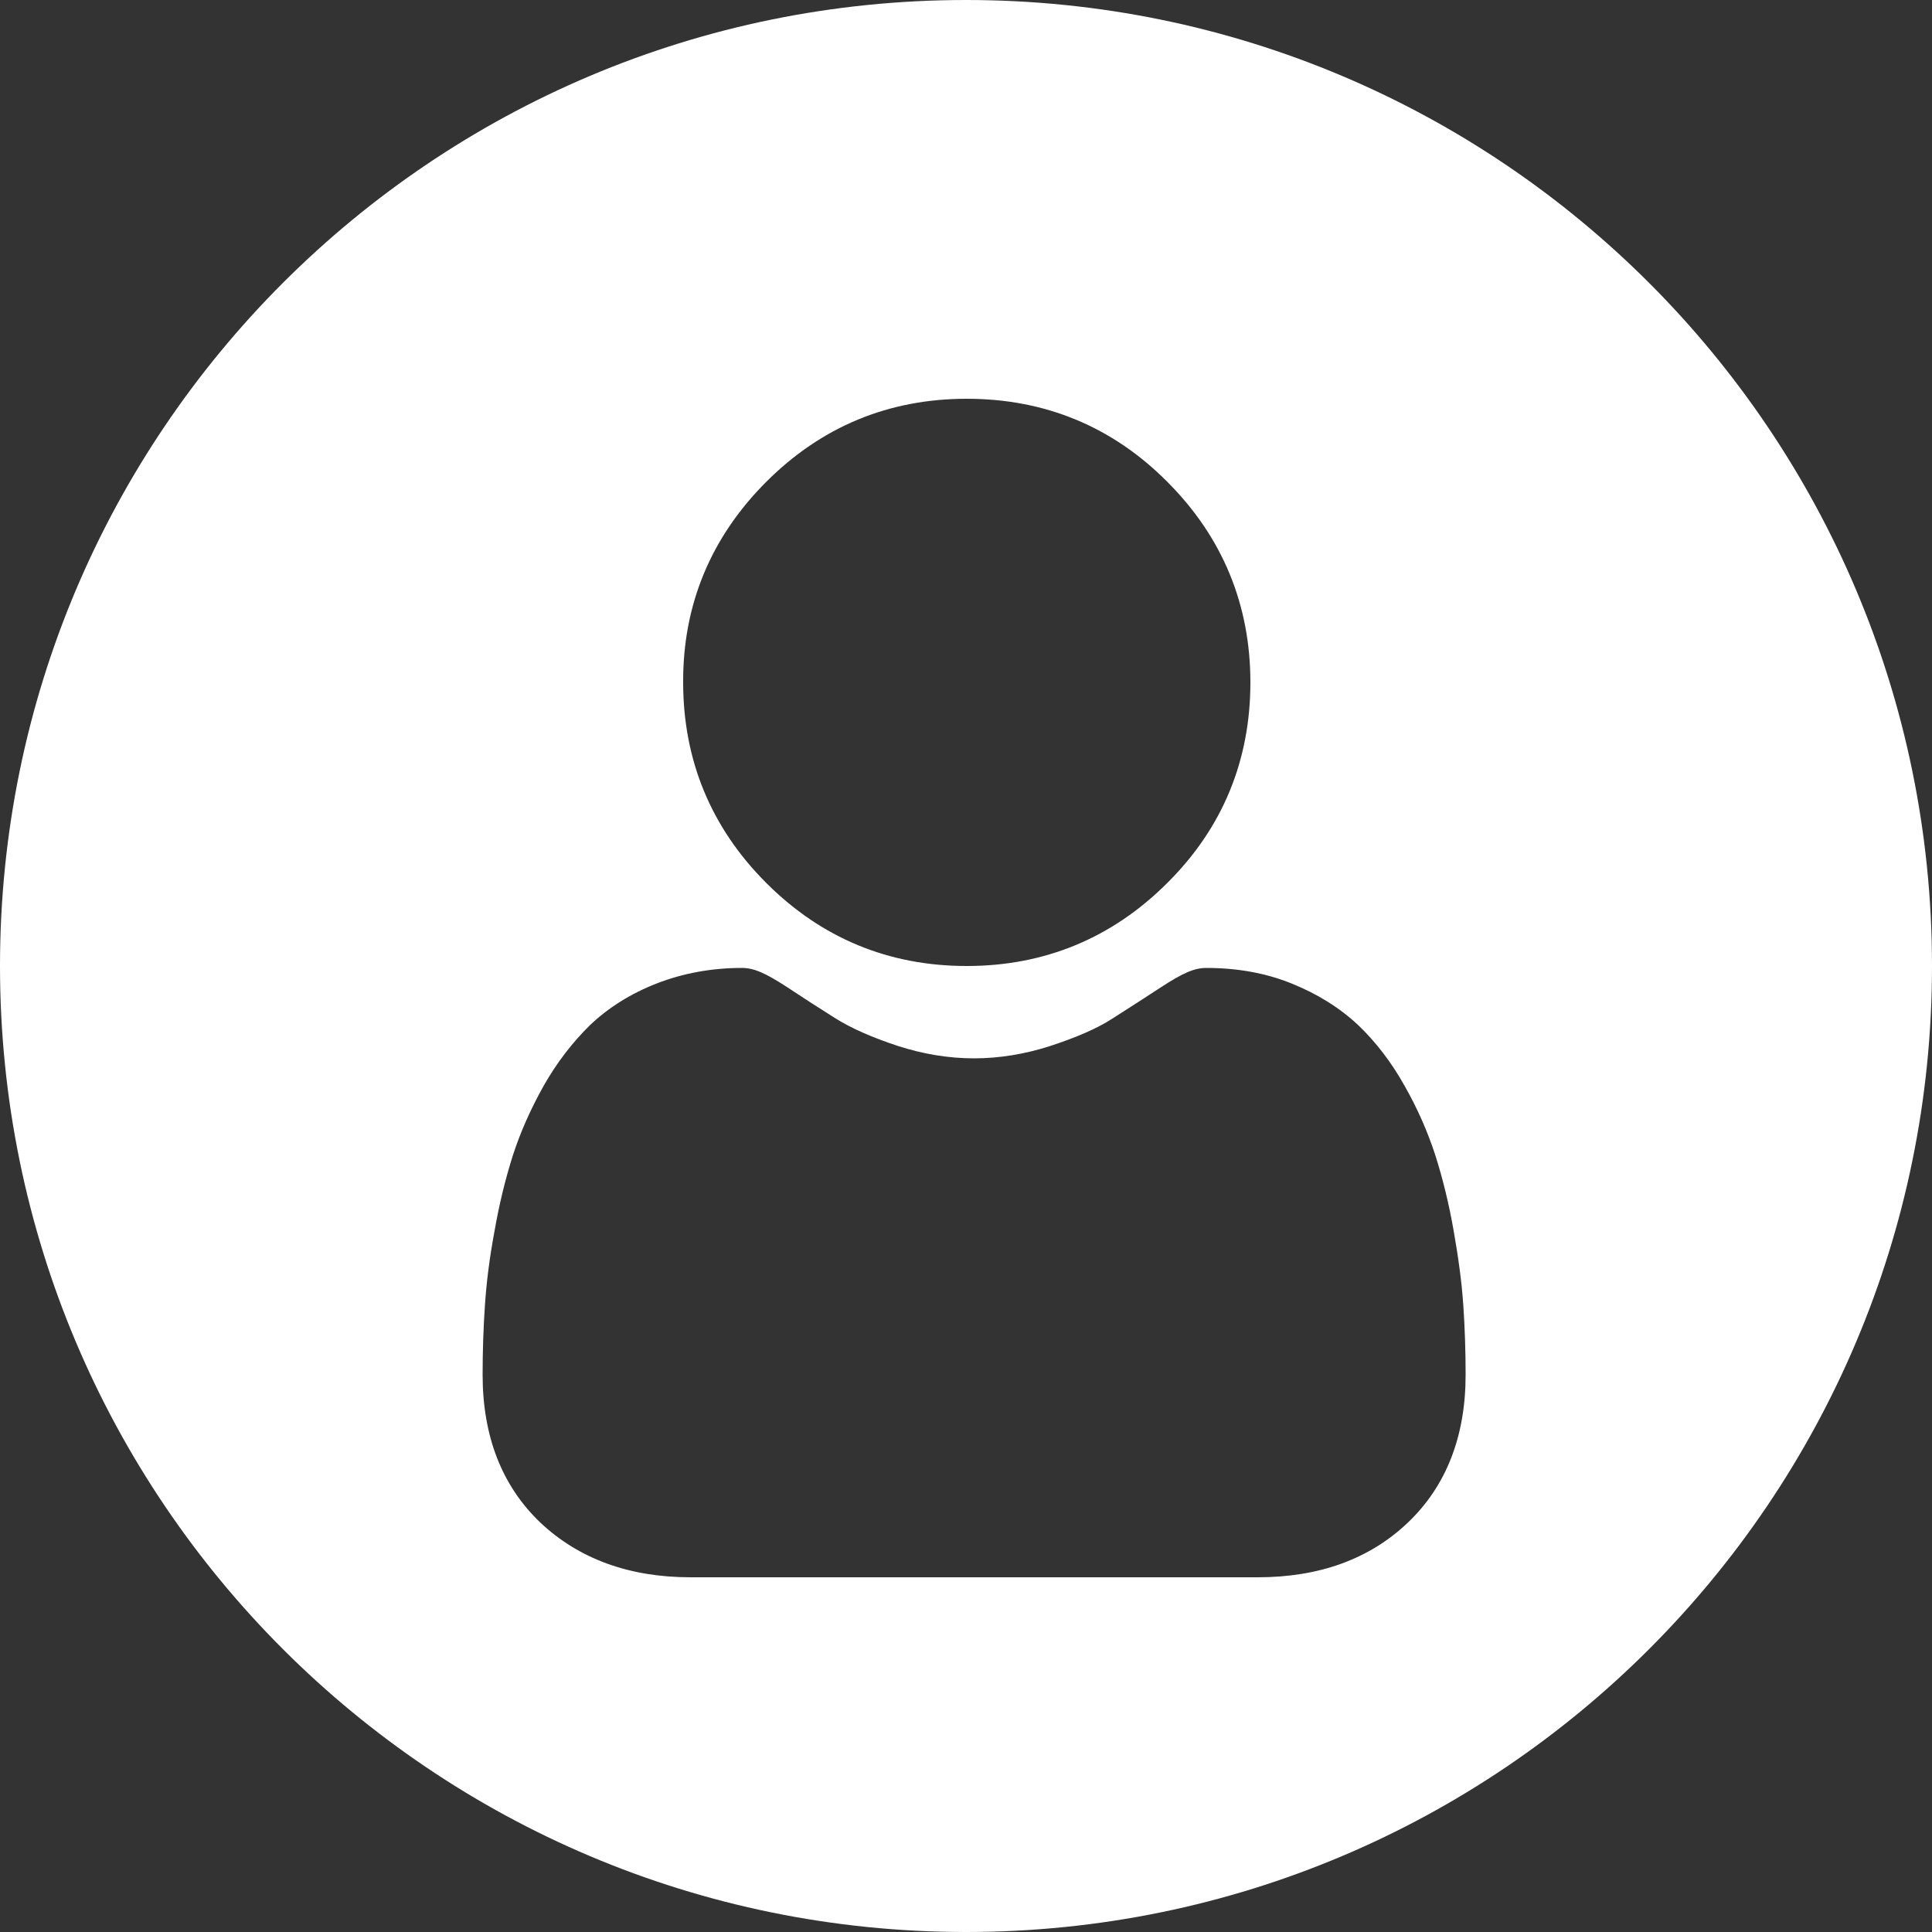
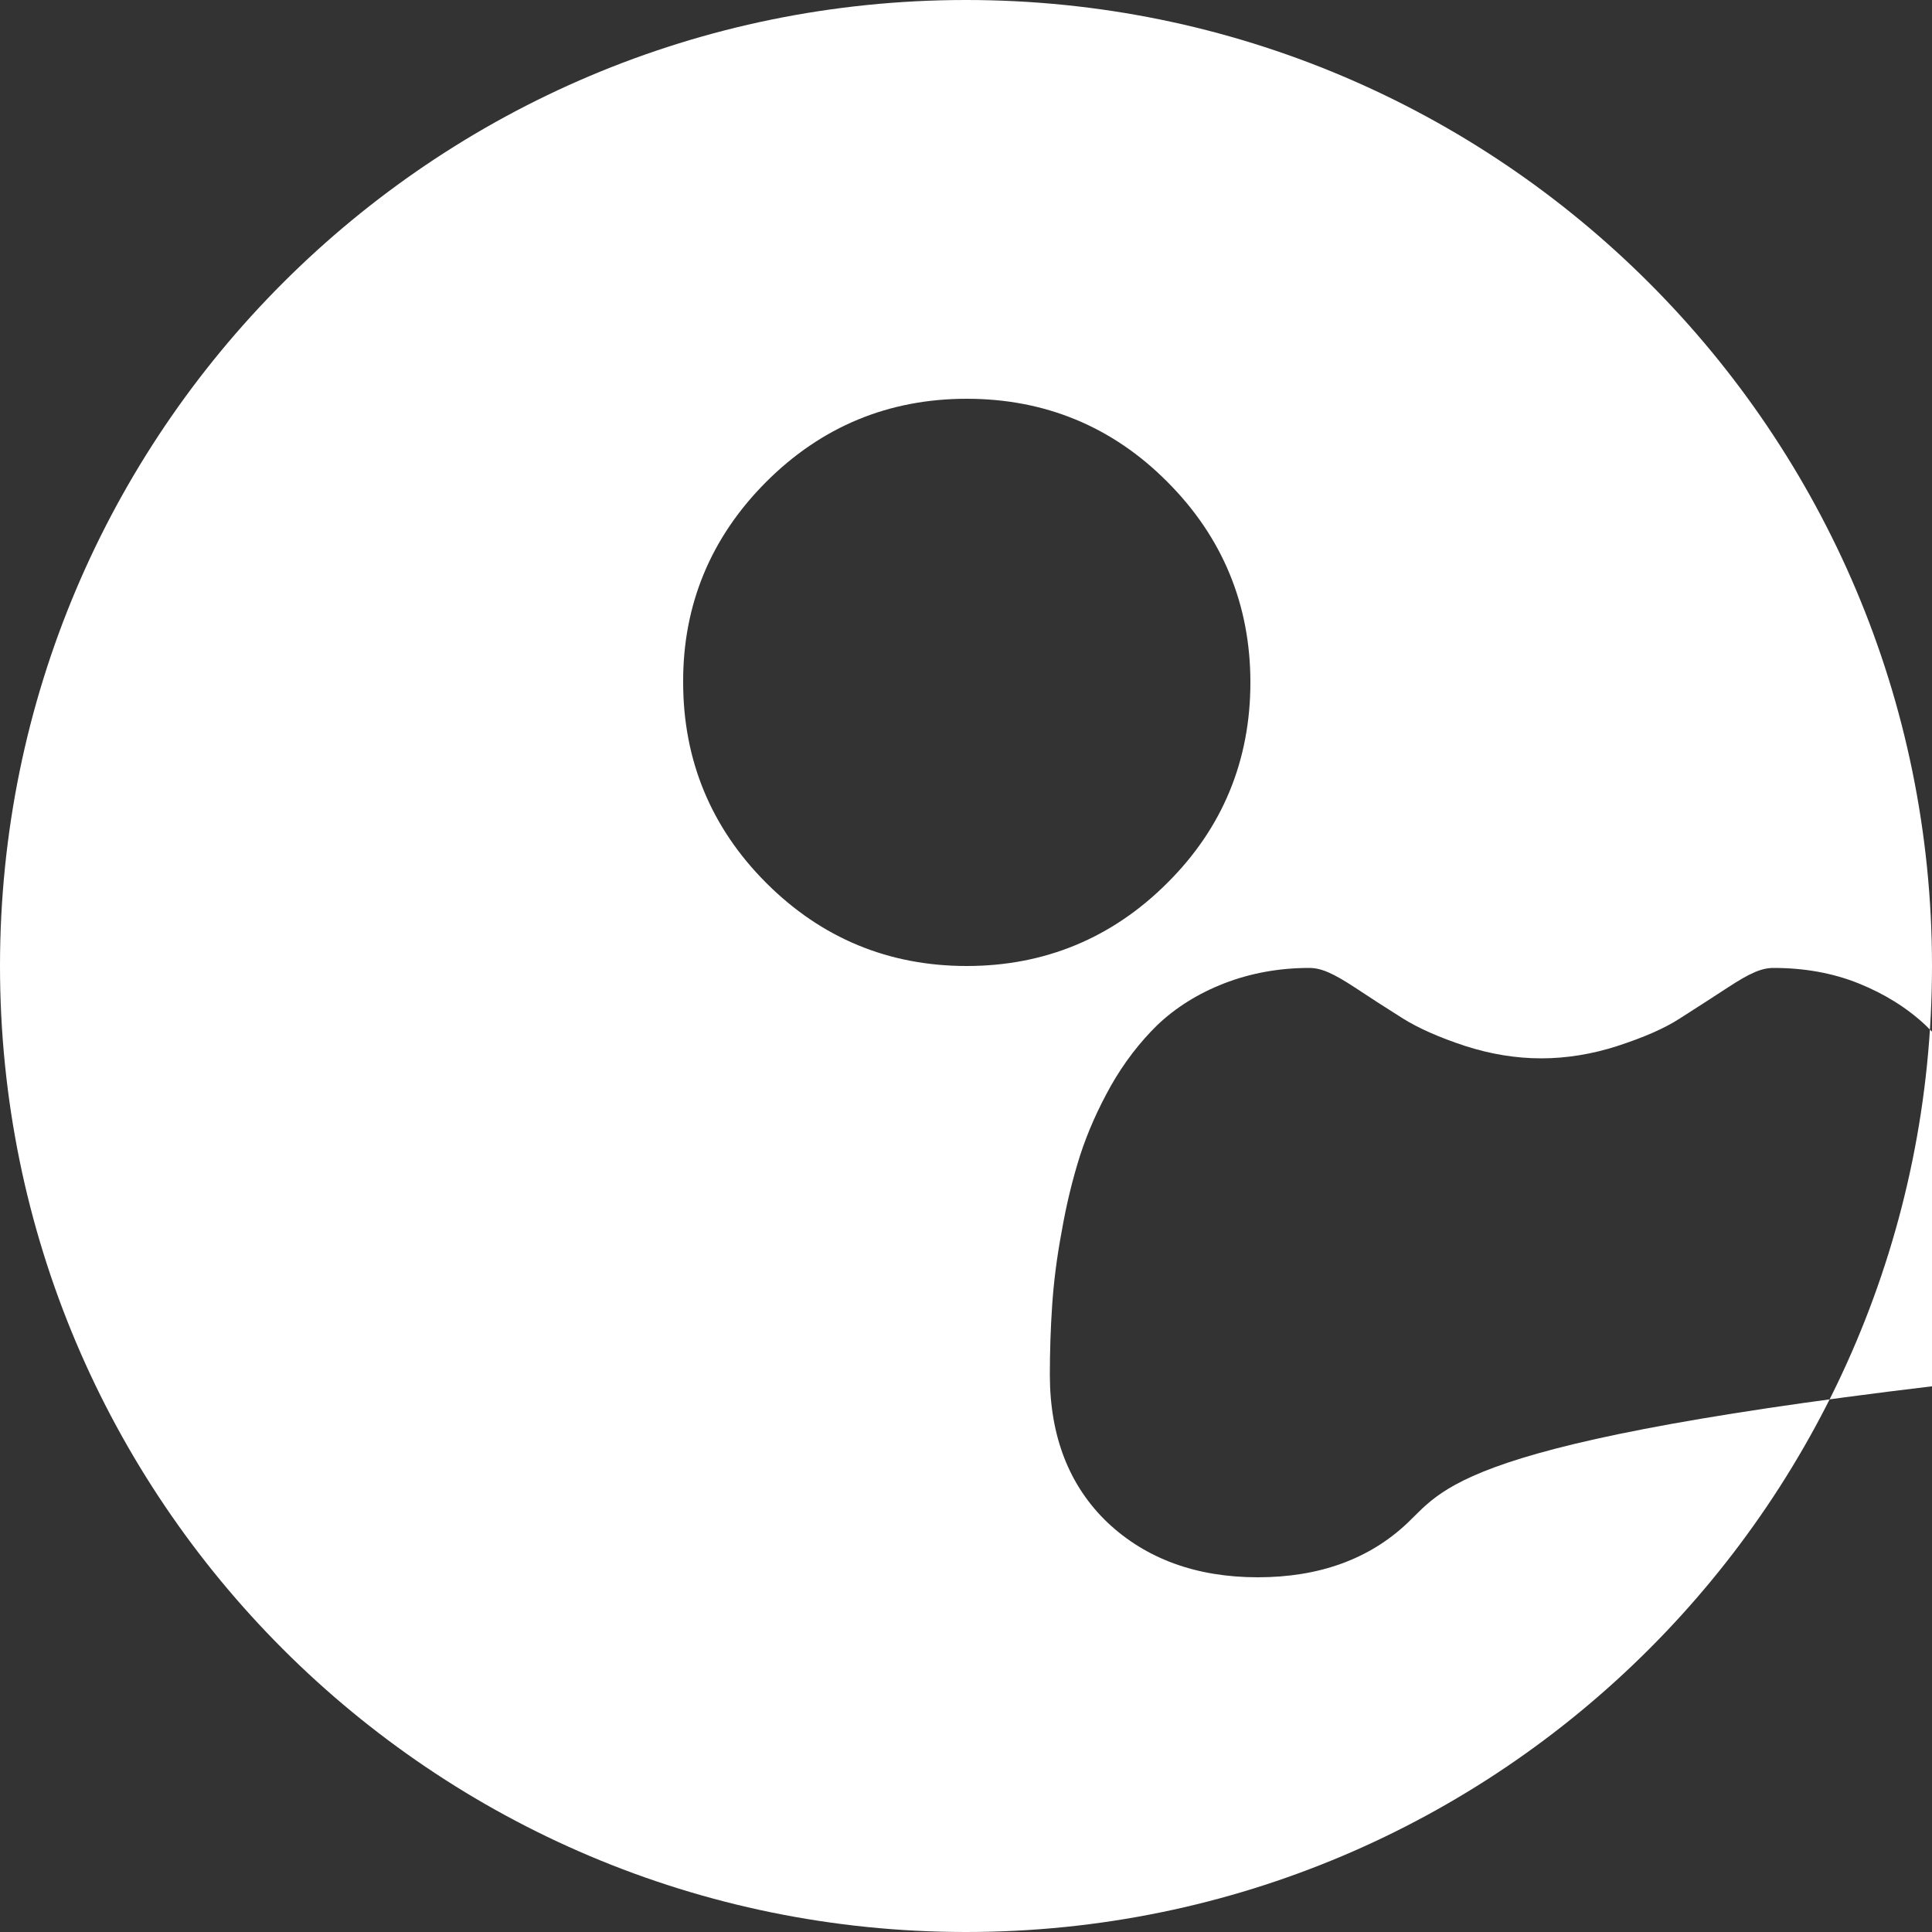
<svg xmlns="http://www.w3.org/2000/svg" height="500.0" preserveAspectRatio="xMidYMid meet" version="1.0" viewBox="0.0 0.0 500.0 500.0" width="500.0" zoomAndPan="magnify">
  <rect x="0.0" y="0.0" width="500.0" height="500.0" fill="#333333" stroke="none" />
  <g id="change1_1">
-     <path d="M250,0C111.9,0,0,111.9,0,250c0,138.1,111.9,250,250,250s250-111.9,250-250C500,111.9,388.1,0,250,0z M198.3,124.7c14.3-14.3,31.7-21.5,51.9-21.5c20.2,0,37.7,7.2,51.9,21.5c14.3,14.3,21.5,31.8,21.5,51.9c0,20.2-7.2,37.7-21.5,51.9 c-14.3,14.3-31.8,21.5-51.9,21.5c-20.2,0-37.6-7.2-51.9-21.5c-14.3-14.3-21.5-31.8-21.5-51.9C176.7,156.5,184,139,198.3,124.7z M364.3,394.1c-9.9,9.4-22.9,14.1-38.8,14.1H178.7c-15.9,0-28.9-4.8-38.8-14.1c-10-9.5-15-22.4-15-38.3c0-6.1,0.2-12.2,0.6-18 c0.4-6,1.2-12.4,2.5-19.3c1.2-6.9,2.8-13.4,4.7-19.4c2-6.2,4.7-12.2,8-18.1c3.4-6,7.5-11.3,12-15.7c4.7-4.5,10.6-8.2,17.3-10.8 c6.7-2.6,14.1-4,22-4c3.1,0,6.1,1.3,11.9,5.1c3.6,2.4,7.8,5.1,12.4,8c4,2.5,9.4,4.9,16.1,7.1c6.5,2.1,13.1,3.2,19.7,3.2 c6.5,0,13.2-1.1,19.7-3.2c6.7-2.2,12.1-4.5,16.1-7.1c4.7-3,8.9-5.7,12.4-8c5.8-3.8,8.8-5.1,11.9-5.1c7.9,0,15.3,1.3,22,4 c6.7,2.7,12.5,6.3,17.3,10.8c4.5,4.3,8.6,9.6,12,15.7c3.3,5.8,6,11.9,8,18.1c1.9,6,3.5,12.5,4.7,19.4c1.2,6.8,2.1,13.3,2.5,19.3 c0.4,5.8,0.6,11.9,0.6,18C379.3,371.7,374.3,384.6,364.3,394.1z" fill="#FFF" />
+     <path d="M250,0C111.9,0,0,111.9,0,250c0,138.1,111.9,250,250,250s250-111.9,250-250C500,111.9,388.1,0,250,0z M198.3,124.7c14.3-14.3,31.7-21.5,51.9-21.5c20.2,0,37.7,7.2,51.9,21.5c14.3,14.3,21.5,31.8,21.5,51.9c0,20.2-7.2,37.7-21.5,51.9 c-14.3,14.3-31.8,21.5-51.9,21.5c-20.2,0-37.6-7.2-51.9-21.5c-14.3-14.3-21.5-31.8-21.5-51.9C176.7,156.5,184,139,198.3,124.7z M364.3,394.1c-9.9,9.4-22.9,14.1-38.8,14.1c-15.9,0-28.9-4.8-38.8-14.1c-10-9.5-15-22.4-15-38.3c0-6.1,0.2-12.2,0.6-18 c0.4-6,1.2-12.4,2.5-19.3c1.2-6.9,2.8-13.4,4.7-19.4c2-6.2,4.7-12.2,8-18.1c3.4-6,7.5-11.3,12-15.7c4.7-4.5,10.6-8.2,17.3-10.8 c6.7-2.6,14.1-4,22-4c3.1,0,6.1,1.3,11.9,5.1c3.6,2.4,7.8,5.1,12.4,8c4,2.5,9.4,4.9,16.1,7.1c6.5,2.1,13.1,3.2,19.7,3.2 c6.5,0,13.2-1.1,19.7-3.2c6.7-2.2,12.1-4.5,16.1-7.1c4.7-3,8.9-5.7,12.4-8c5.8-3.8,8.8-5.1,11.9-5.1c7.9,0,15.3,1.3,22,4 c6.7,2.7,12.5,6.3,17.3,10.8c4.5,4.3,8.6,9.6,12,15.7c3.3,5.8,6,11.9,8,18.1c1.9,6,3.5,12.5,4.7,19.4c1.2,6.8,2.1,13.3,2.5,19.3 c0.4,5.8,0.6,11.9,0.6,18C379.3,371.7,374.3,384.6,364.3,394.1z" fill="#FFF" />
  </g>
</svg>